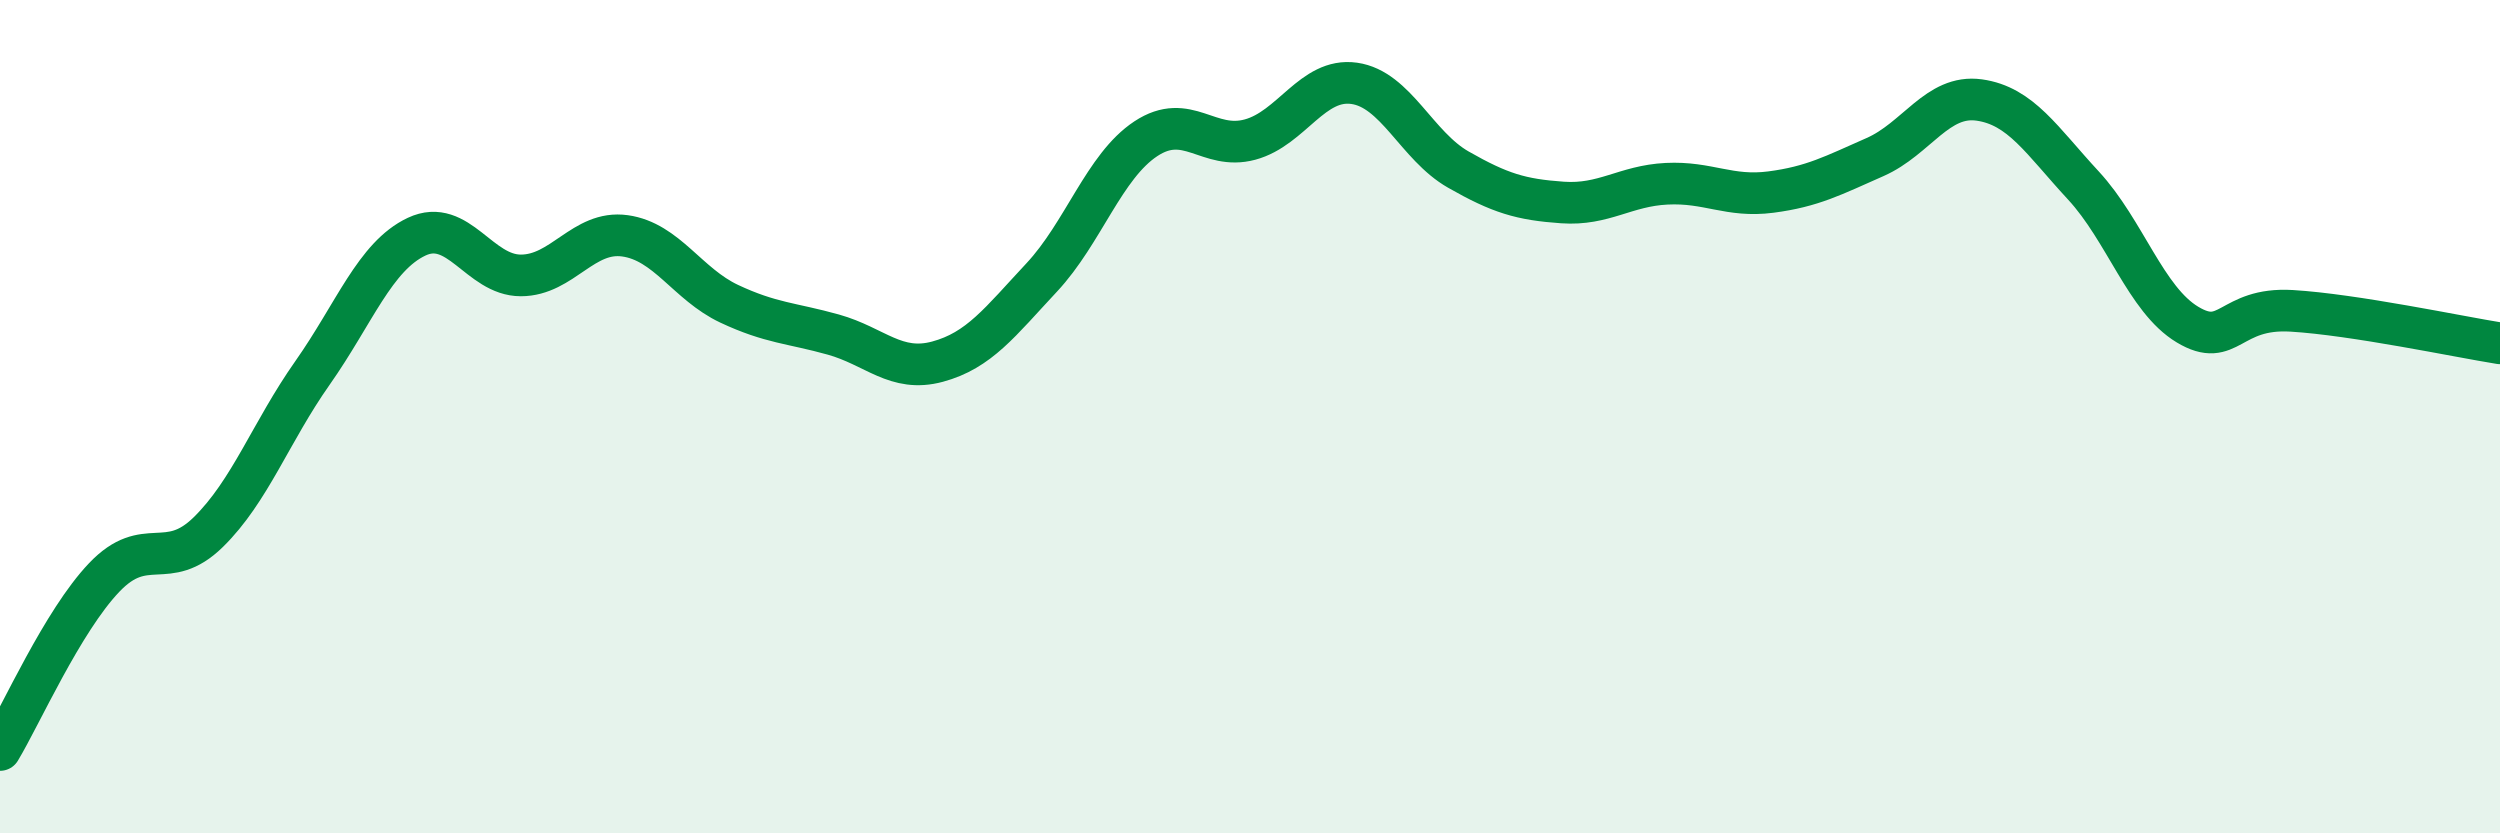
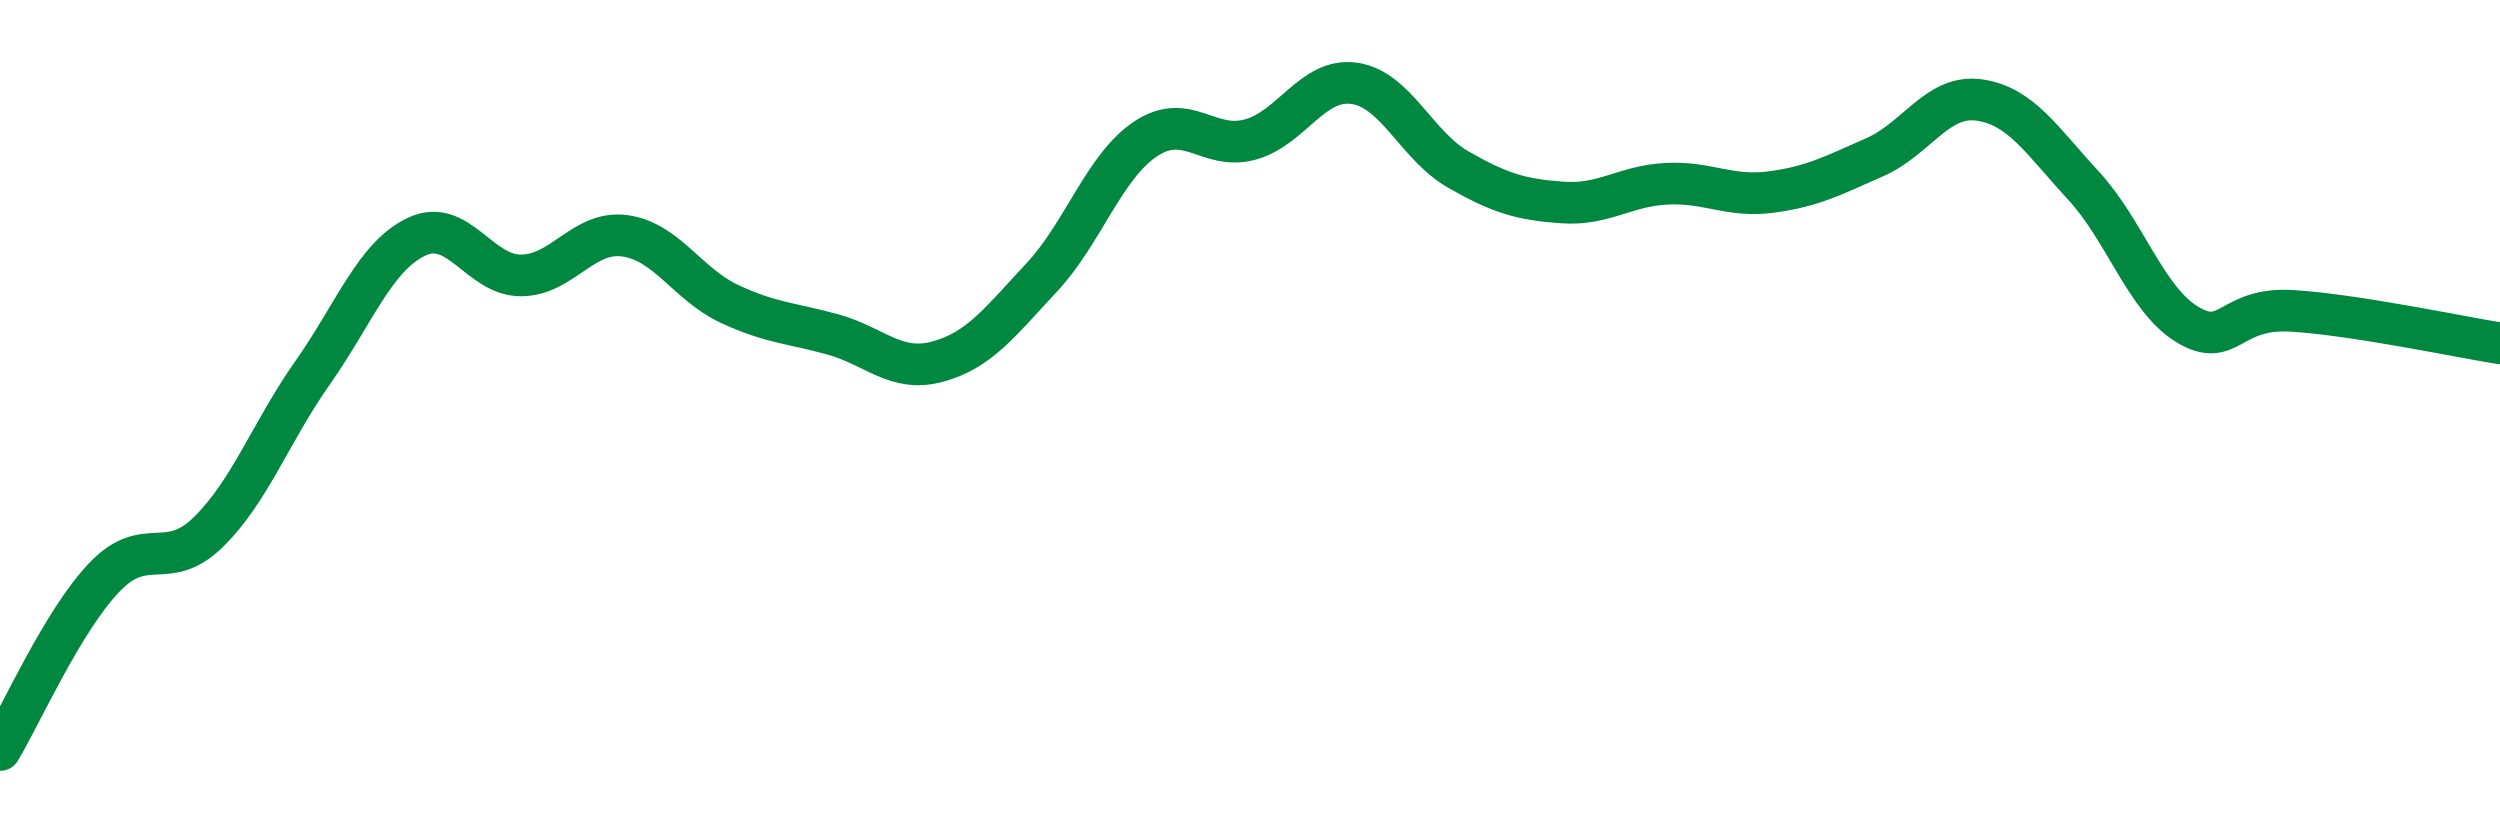
<svg xmlns="http://www.w3.org/2000/svg" width="60" height="20" viewBox="0 0 60 20">
-   <path d="M 0,18 C 0.5,17.17 1.5,14.91 2.5,13.86 C 3.5,12.81 4,13.75 5,12.77 C 6,11.79 6.5,10.37 7.5,8.95 C 8.5,7.53 9,6.15 10,5.68 C 11,5.21 11.5,6.61 12.5,6.61 C 13.5,6.61 14,5.52 15,5.66 C 16,5.8 16.5,6.82 17.5,7.29 C 18.5,7.76 19,7.75 20,8.03 C 21,8.31 21.5,8.95 22.5,8.68 C 23.5,8.41 24,7.73 25,6.66 C 26,5.59 26.5,3.99 27.5,3.33 C 28.5,2.67 29,3.62 30,3.35 C 31,3.08 31.5,1.86 32.5,2 C 33.5,2.14 34,3.5 35,4.07 C 36,4.64 36.5,4.79 37.5,4.86 C 38.5,4.93 39,4.46 40,4.41 C 41,4.36 41.5,4.74 42.5,4.61 C 43.5,4.48 44,4.21 45,3.77 C 46,3.33 46.5,2.26 47.5,2.4 C 48.5,2.54 49,3.37 50,4.45 C 51,5.53 51.5,7.19 52.5,7.79 C 53.5,8.39 53.5,7.37 55,7.46 C 56.5,7.55 59,8.08 60,8.24L60 20L0 20Z" fill="#008740" opacity="0.1" stroke-linecap="round" stroke-linejoin="round" />
  <path d="M 0,18 C 0.5,17.17 1.5,14.91 2.5,13.86 C 3.5,12.81 4,13.75 5,12.77 C 6,11.79 6.5,10.37 7.5,8.95 C 8.5,7.53 9,6.15 10,5.68 C 11,5.21 11.5,6.61 12.5,6.61 C 13.5,6.61 14,5.52 15,5.66 C 16,5.8 16.5,6.82 17.5,7.29 C 18.5,7.76 19,7.75 20,8.03 C 21,8.31 21.5,8.95 22.5,8.68 C 23.5,8.41 24,7.73 25,6.66 C 26,5.59 26.5,3.99 27.5,3.33 C 28.5,2.67 29,3.62 30,3.35 C 31,3.08 31.5,1.86 32.5,2 C 33.5,2.14 34,3.5 35,4.07 C 36,4.64 36.5,4.79 37.5,4.86 C 38.5,4.93 39,4.46 40,4.41 C 41,4.36 41.5,4.74 42.5,4.61 C 43.5,4.48 44,4.21 45,3.77 C 46,3.33 46.5,2.26 47.5,2.4 C 48.5,2.54 49,3.37 50,4.45 C 51,5.53 51.5,7.19 52.5,7.79 C 53.5,8.39 53.5,7.37 55,7.46 C 56.5,7.55 59,8.08 60,8.24" stroke="#008740" stroke-width="1" fill="none" stroke-linecap="round" stroke-linejoin="round" />
</svg>